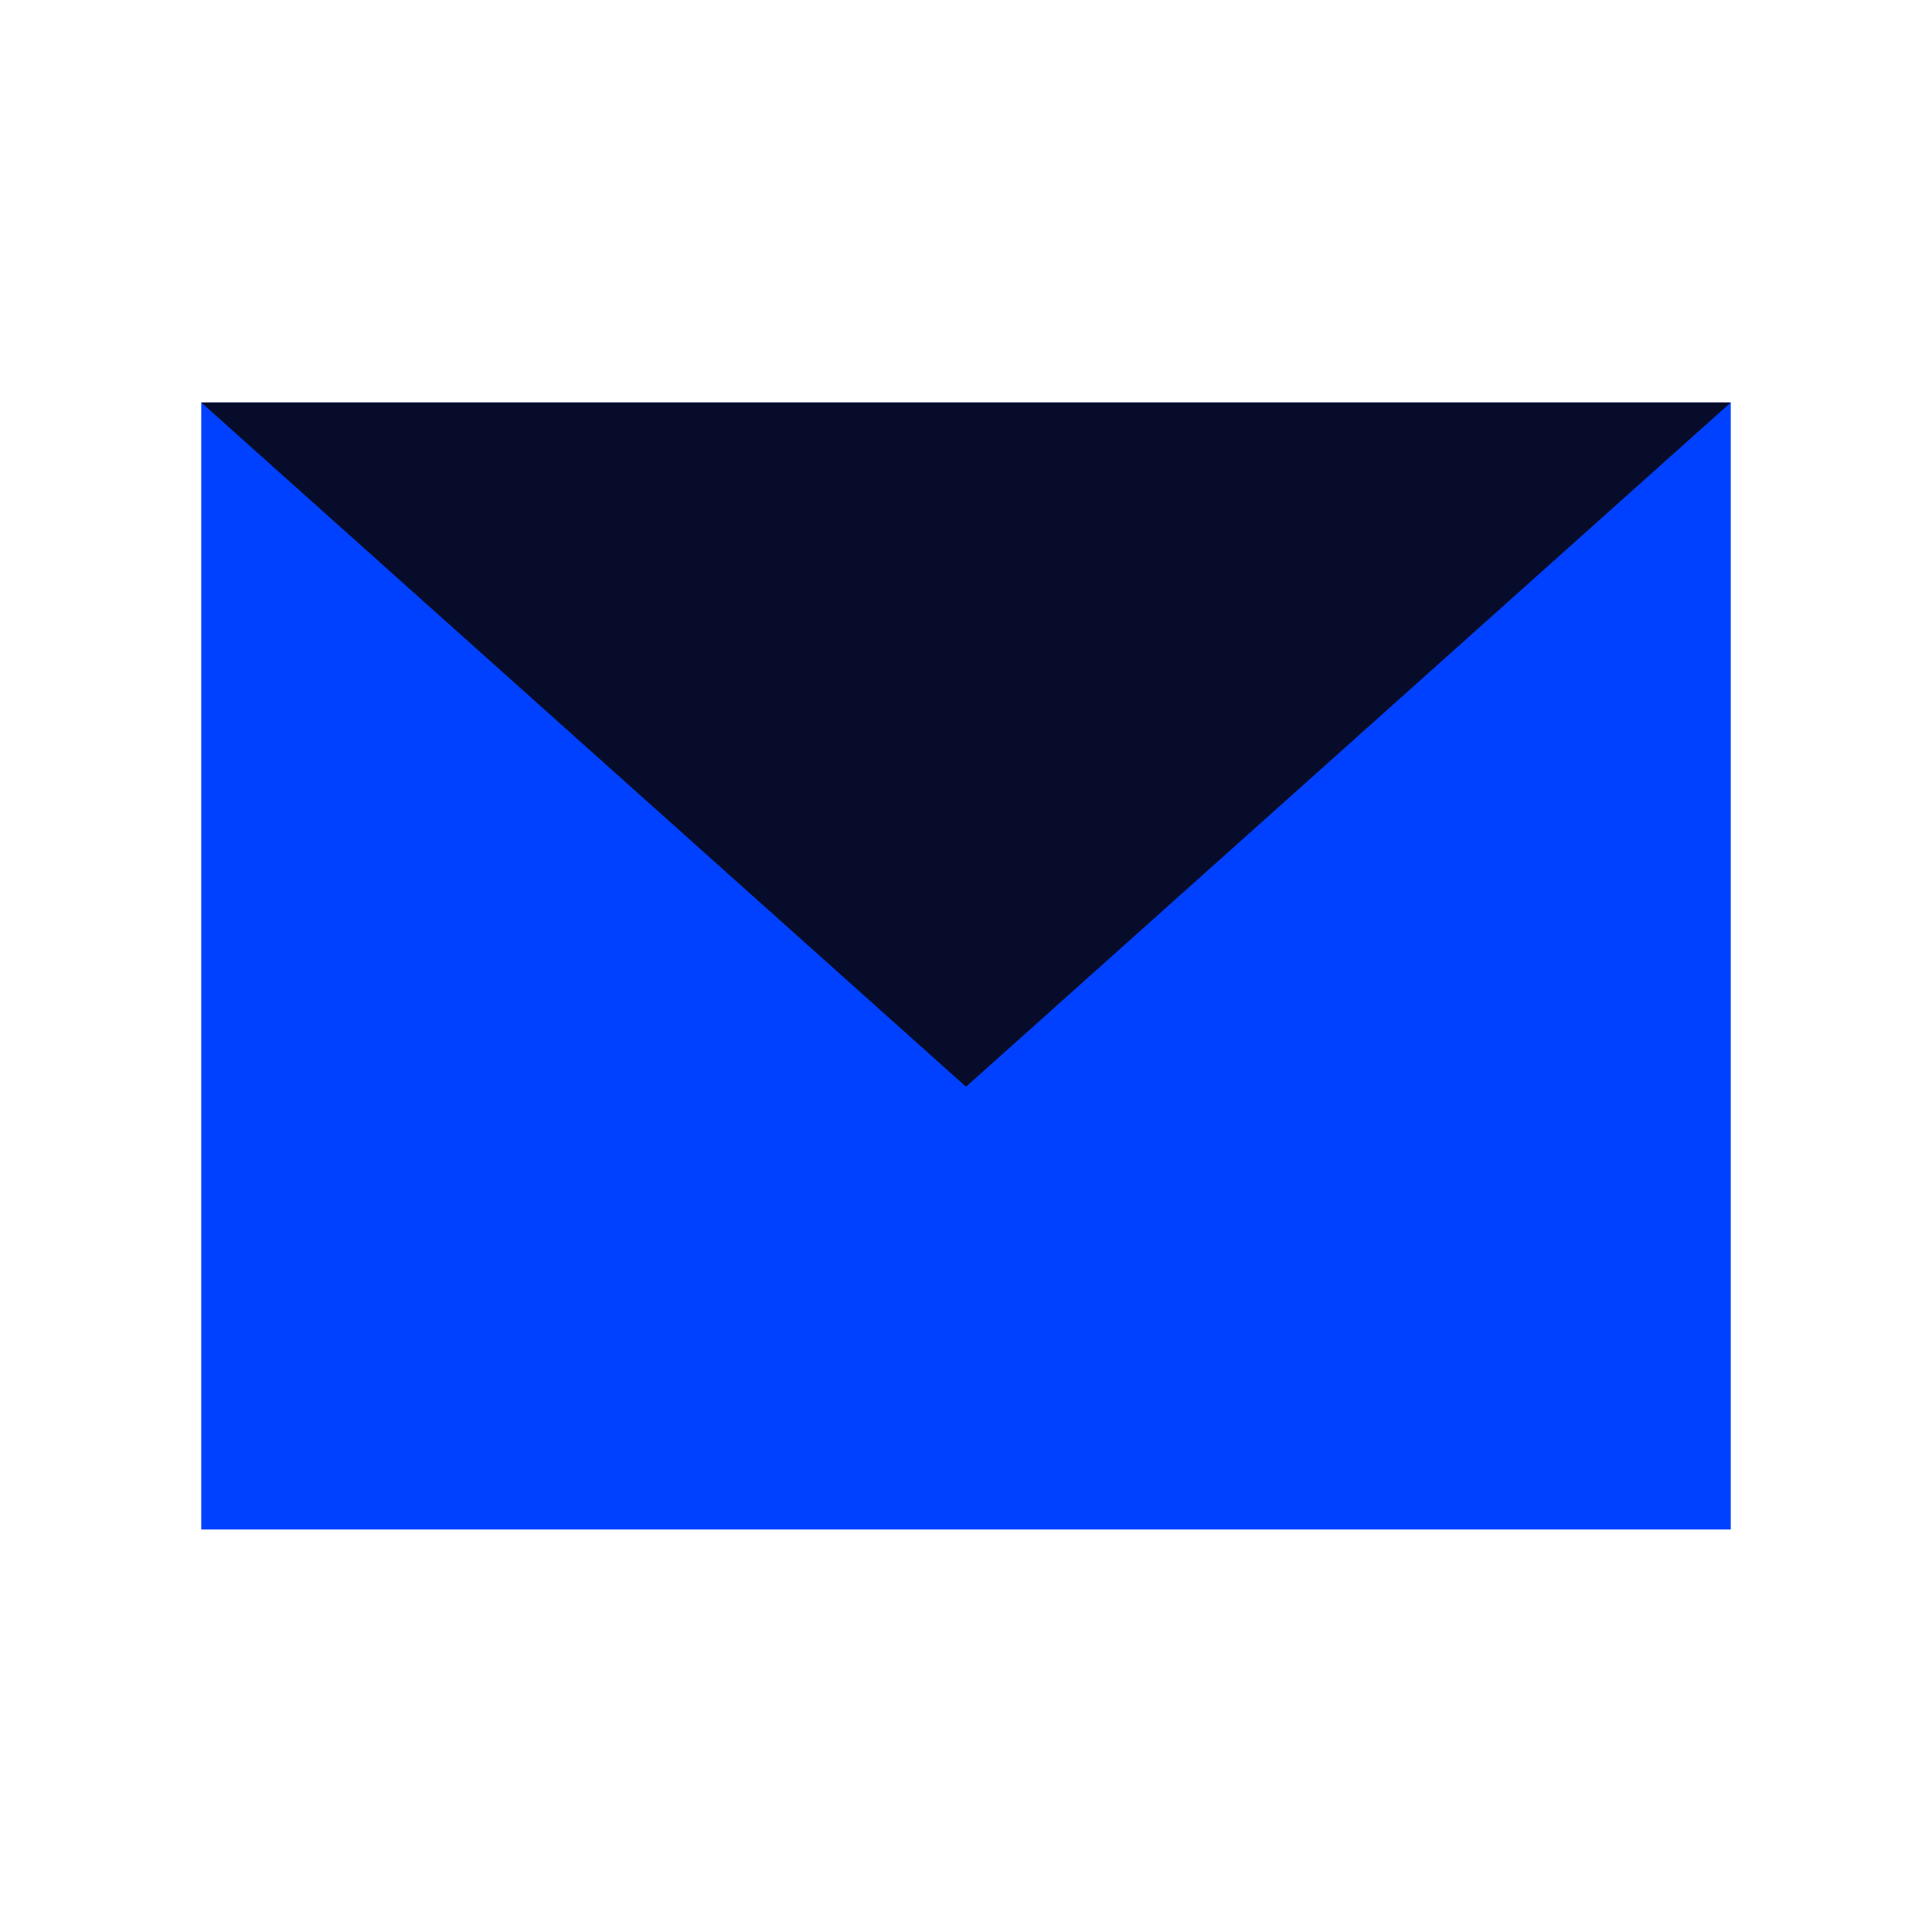
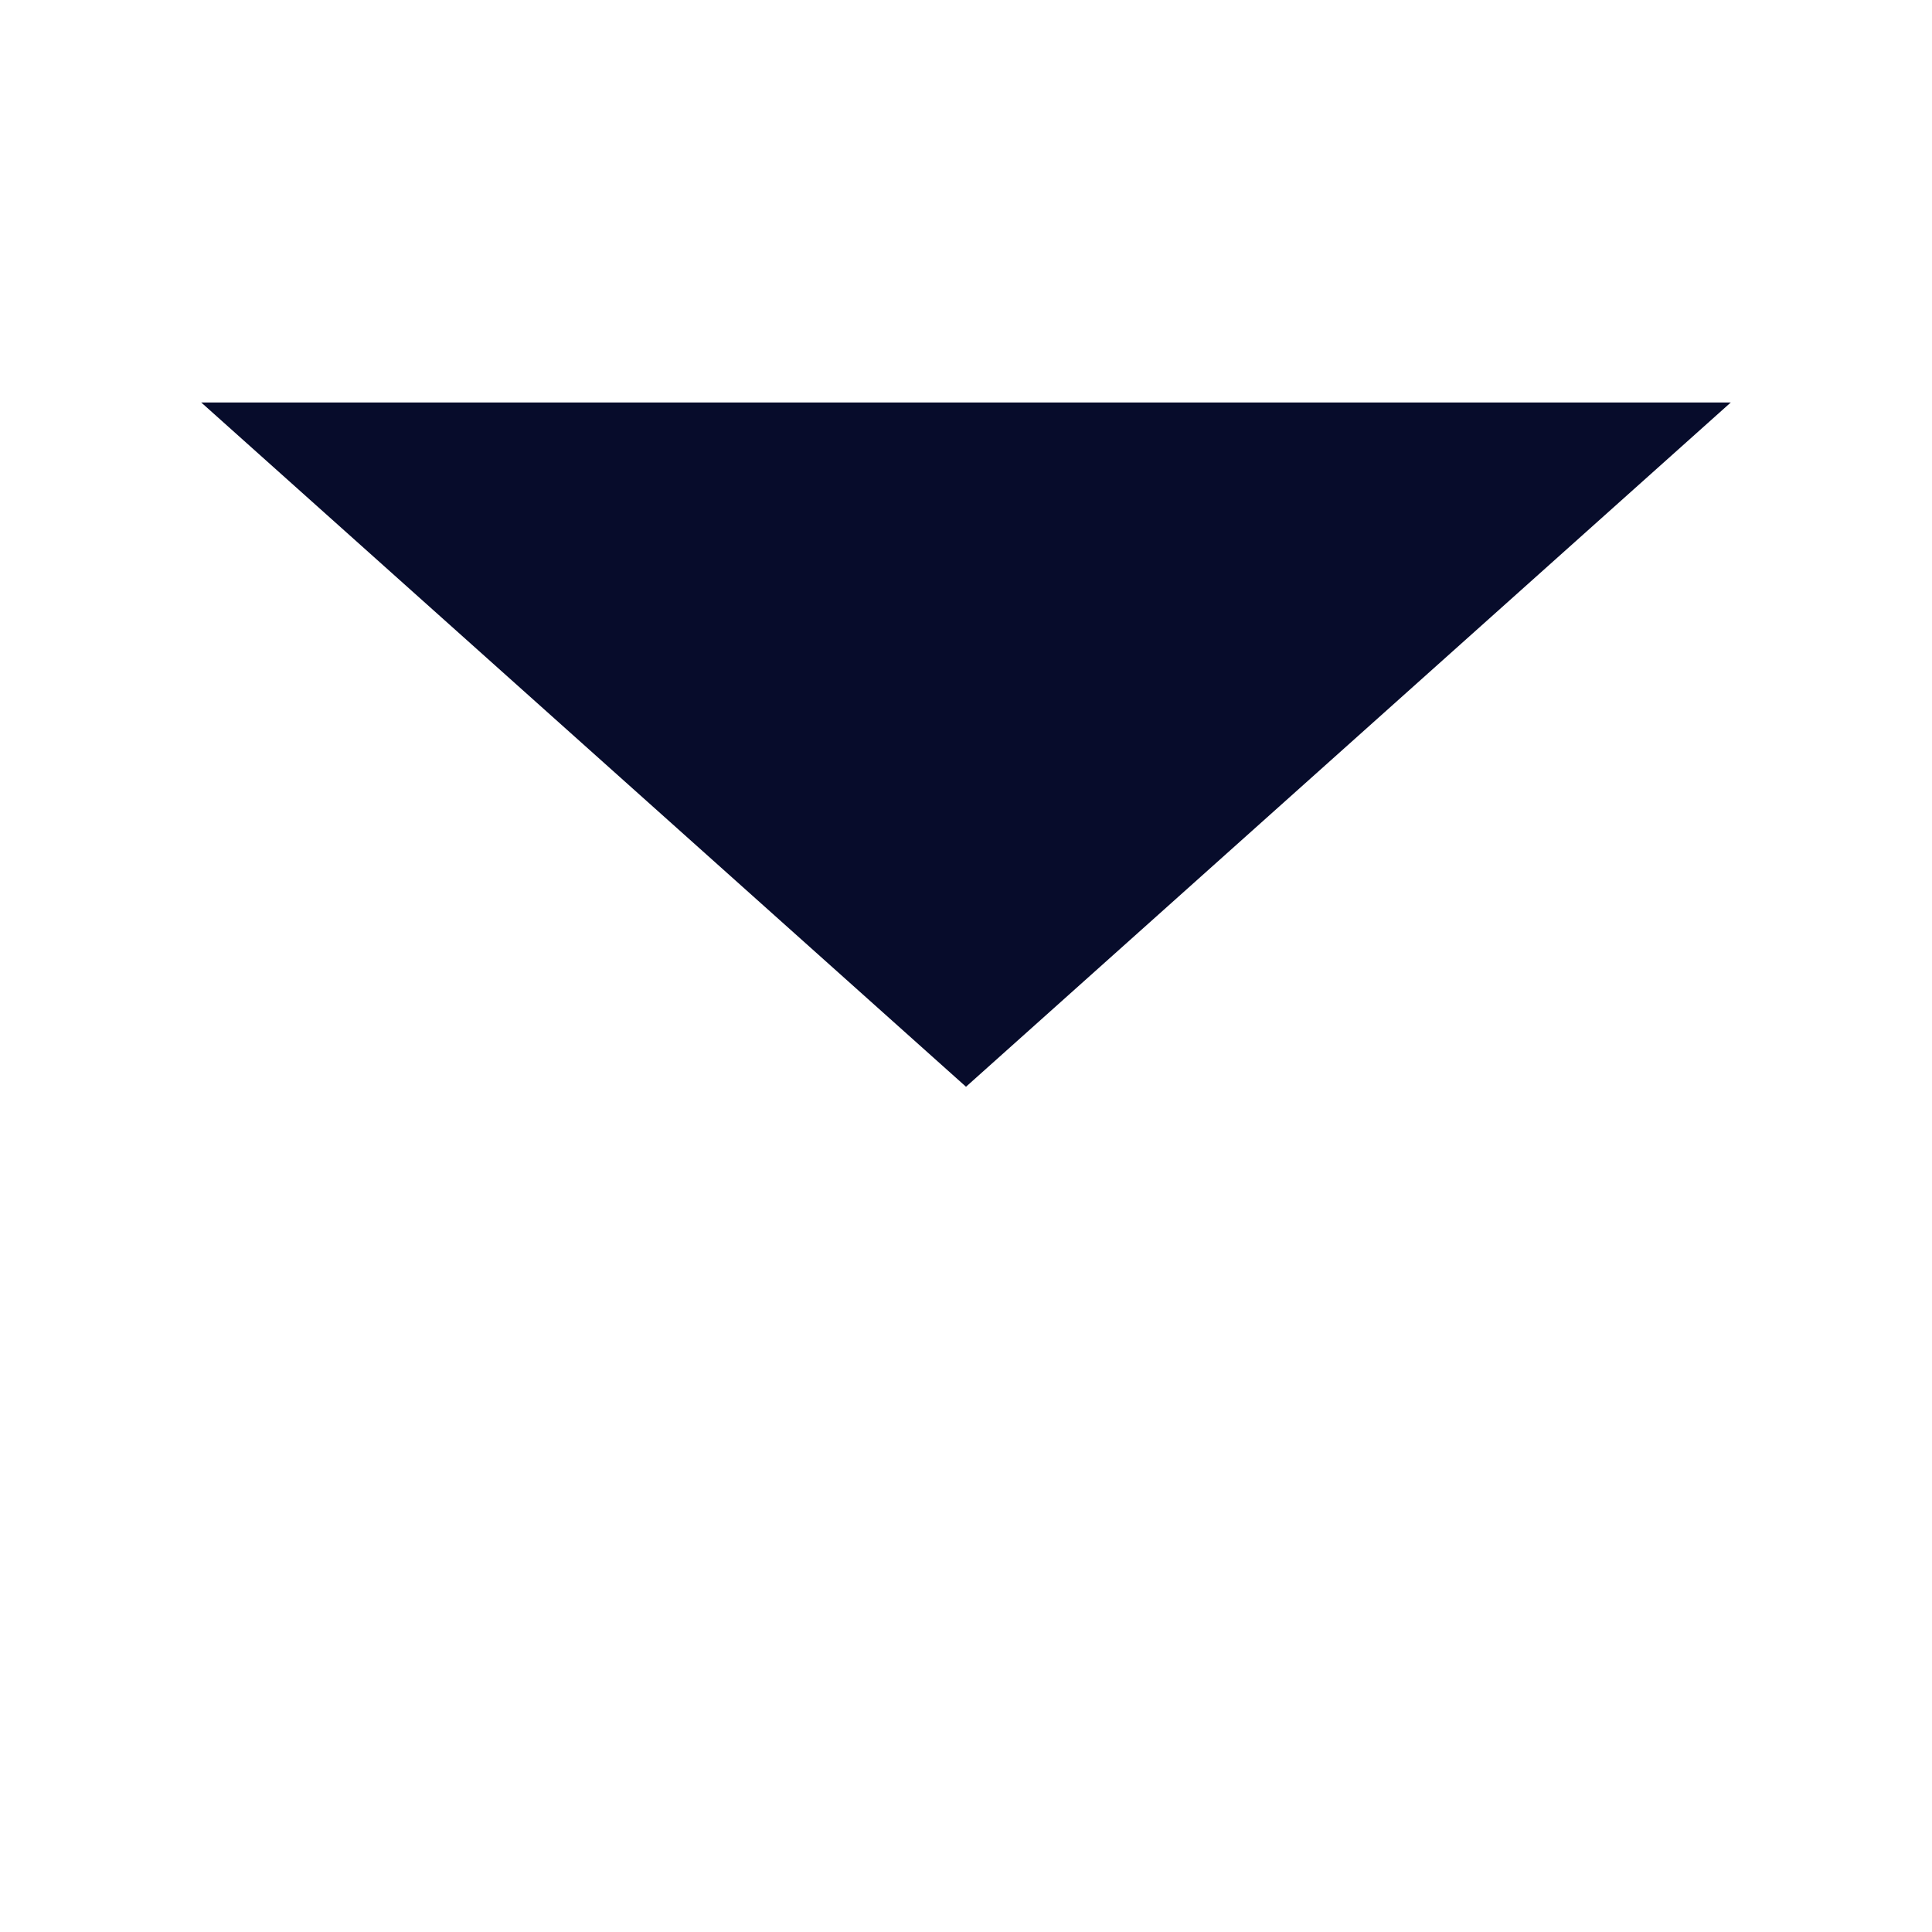
<svg xmlns="http://www.w3.org/2000/svg" width="48px" height="48px" viewBox="0 0 48 48" version="1.1">
  <title>envelope</title>
  <desc>Created with Sketch.</desc>
  <defs />
  <g id="envelope" stroke="none" stroke-width="1" fill="none" fill-rule="evenodd">
    <g transform="translate(5, 10)">
-       <rect id="Rectangle-path" fill="#0041FF" fill-rule="nonzero" x="0" y="0" width="38" height="28" />
      <polygon id="Shape" fill="#070C2B" points="0 0 38 0 19 17" />
    </g>
  </g>
</svg>